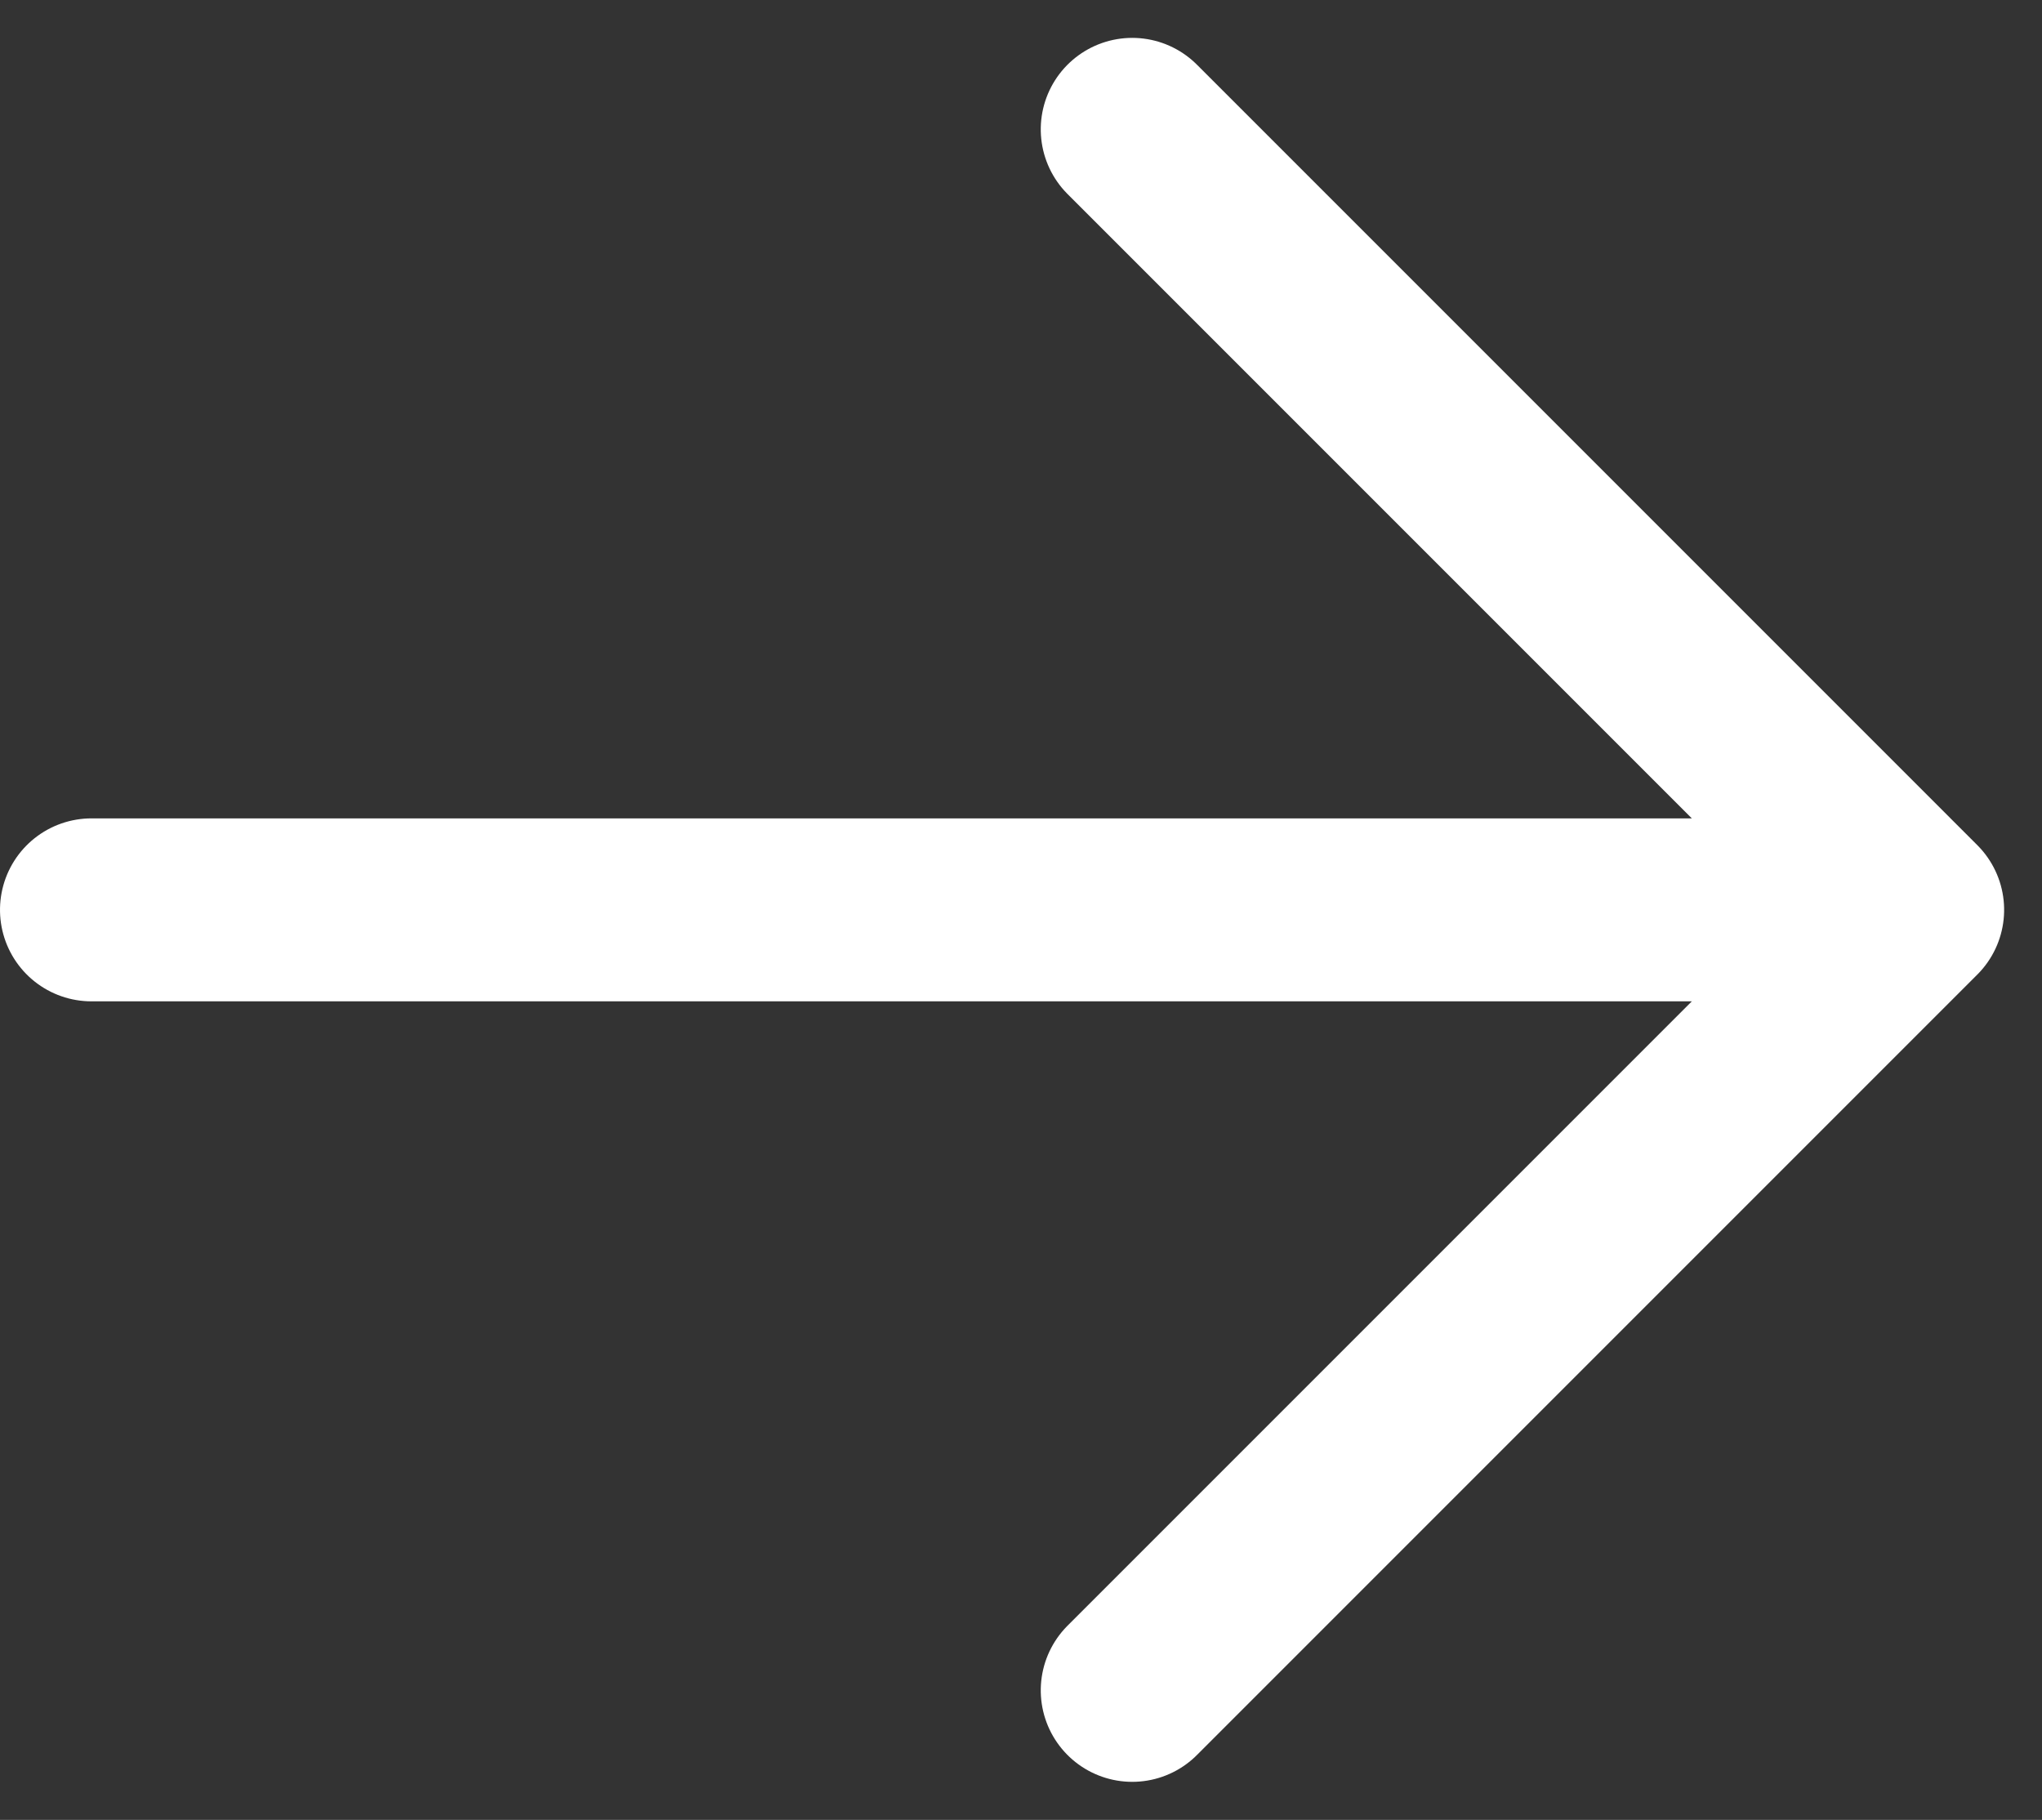
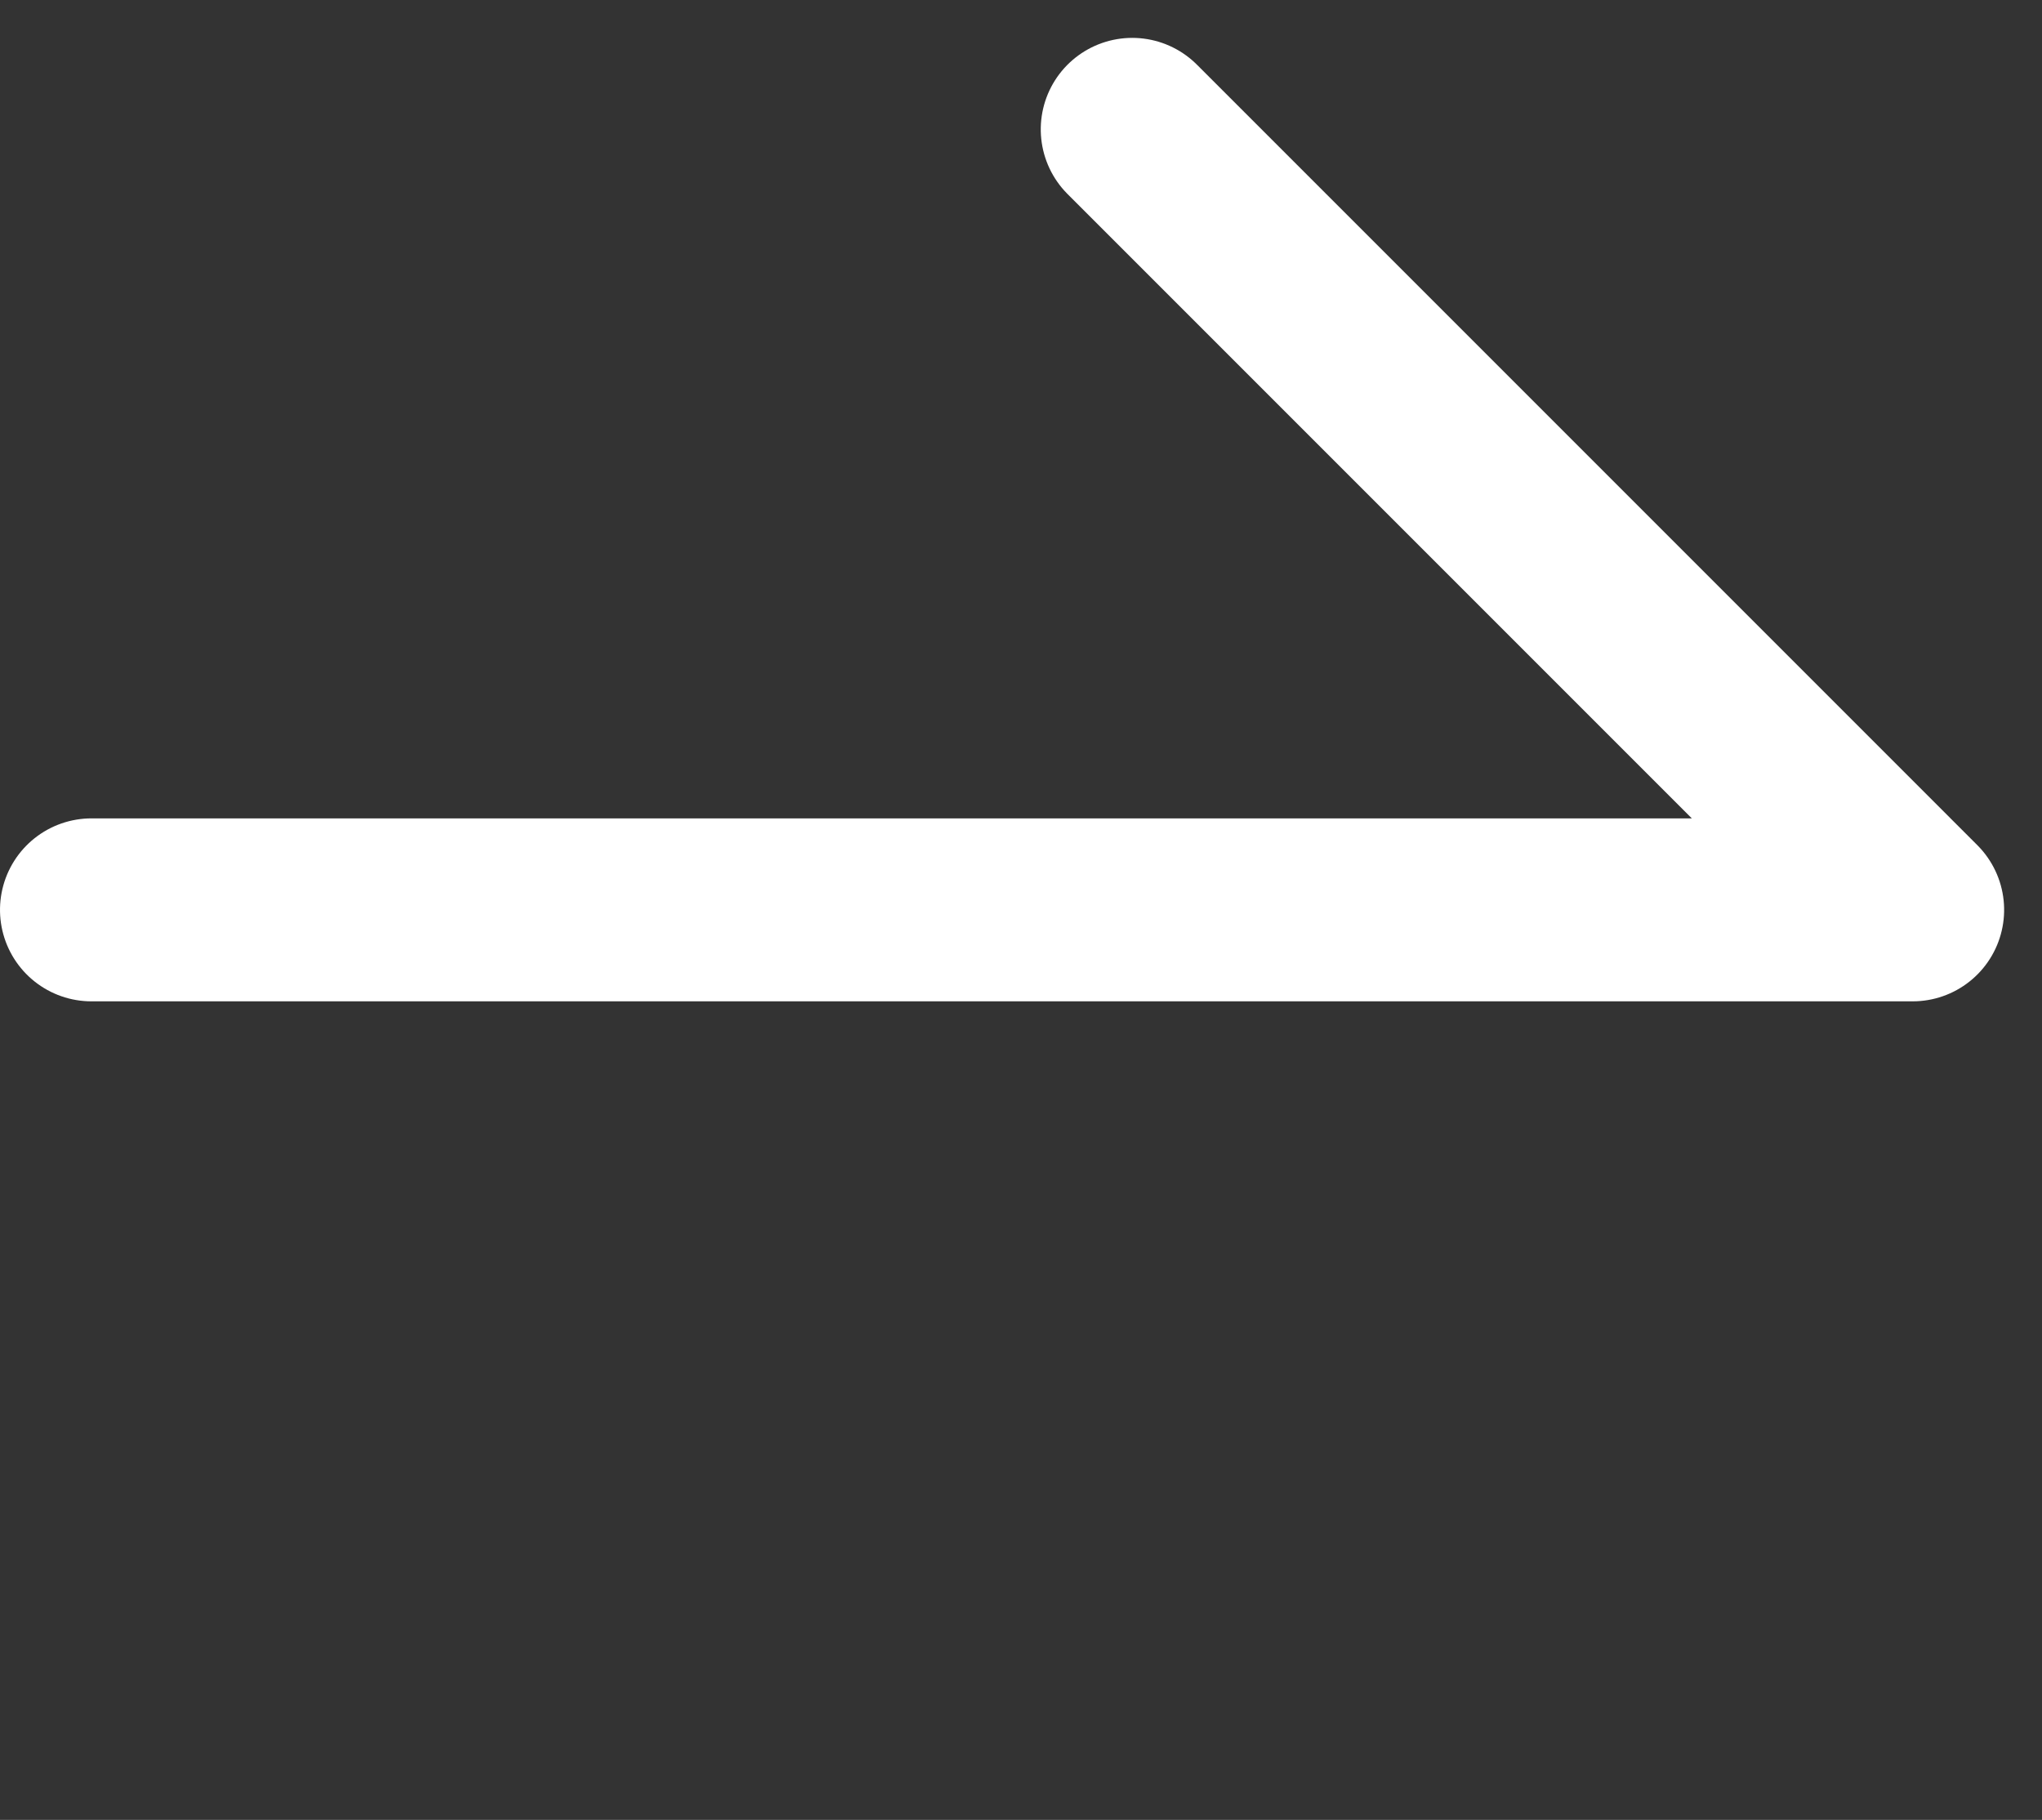
<svg xmlns="http://www.w3.org/2000/svg" width="11.162" height="9.947" viewBox="0 0 11.162 9.947">
  <rect x="0" y="0" width="11.162" height="9.947" fill="#333333" stroke="none" />
-   <path id="button-arrow" d="M10.266,5v9.955m0-9.955L6,9.266M10.266,5l4.266,4.266" transform="translate(15.455 -5.293) rotate(90)" fill="none" stroke="#fff" stroke-linecap="round" stroke-linejoin="round" stroke-width="1" />
+   <path id="button-arrow" d="M10.266,5v9.955m0-9.955L6,9.266M10.266,5" transform="translate(15.455 -5.293) rotate(90)" fill="none" stroke="#fff" stroke-linecap="round" stroke-linejoin="round" stroke-width="1" />
</svg>